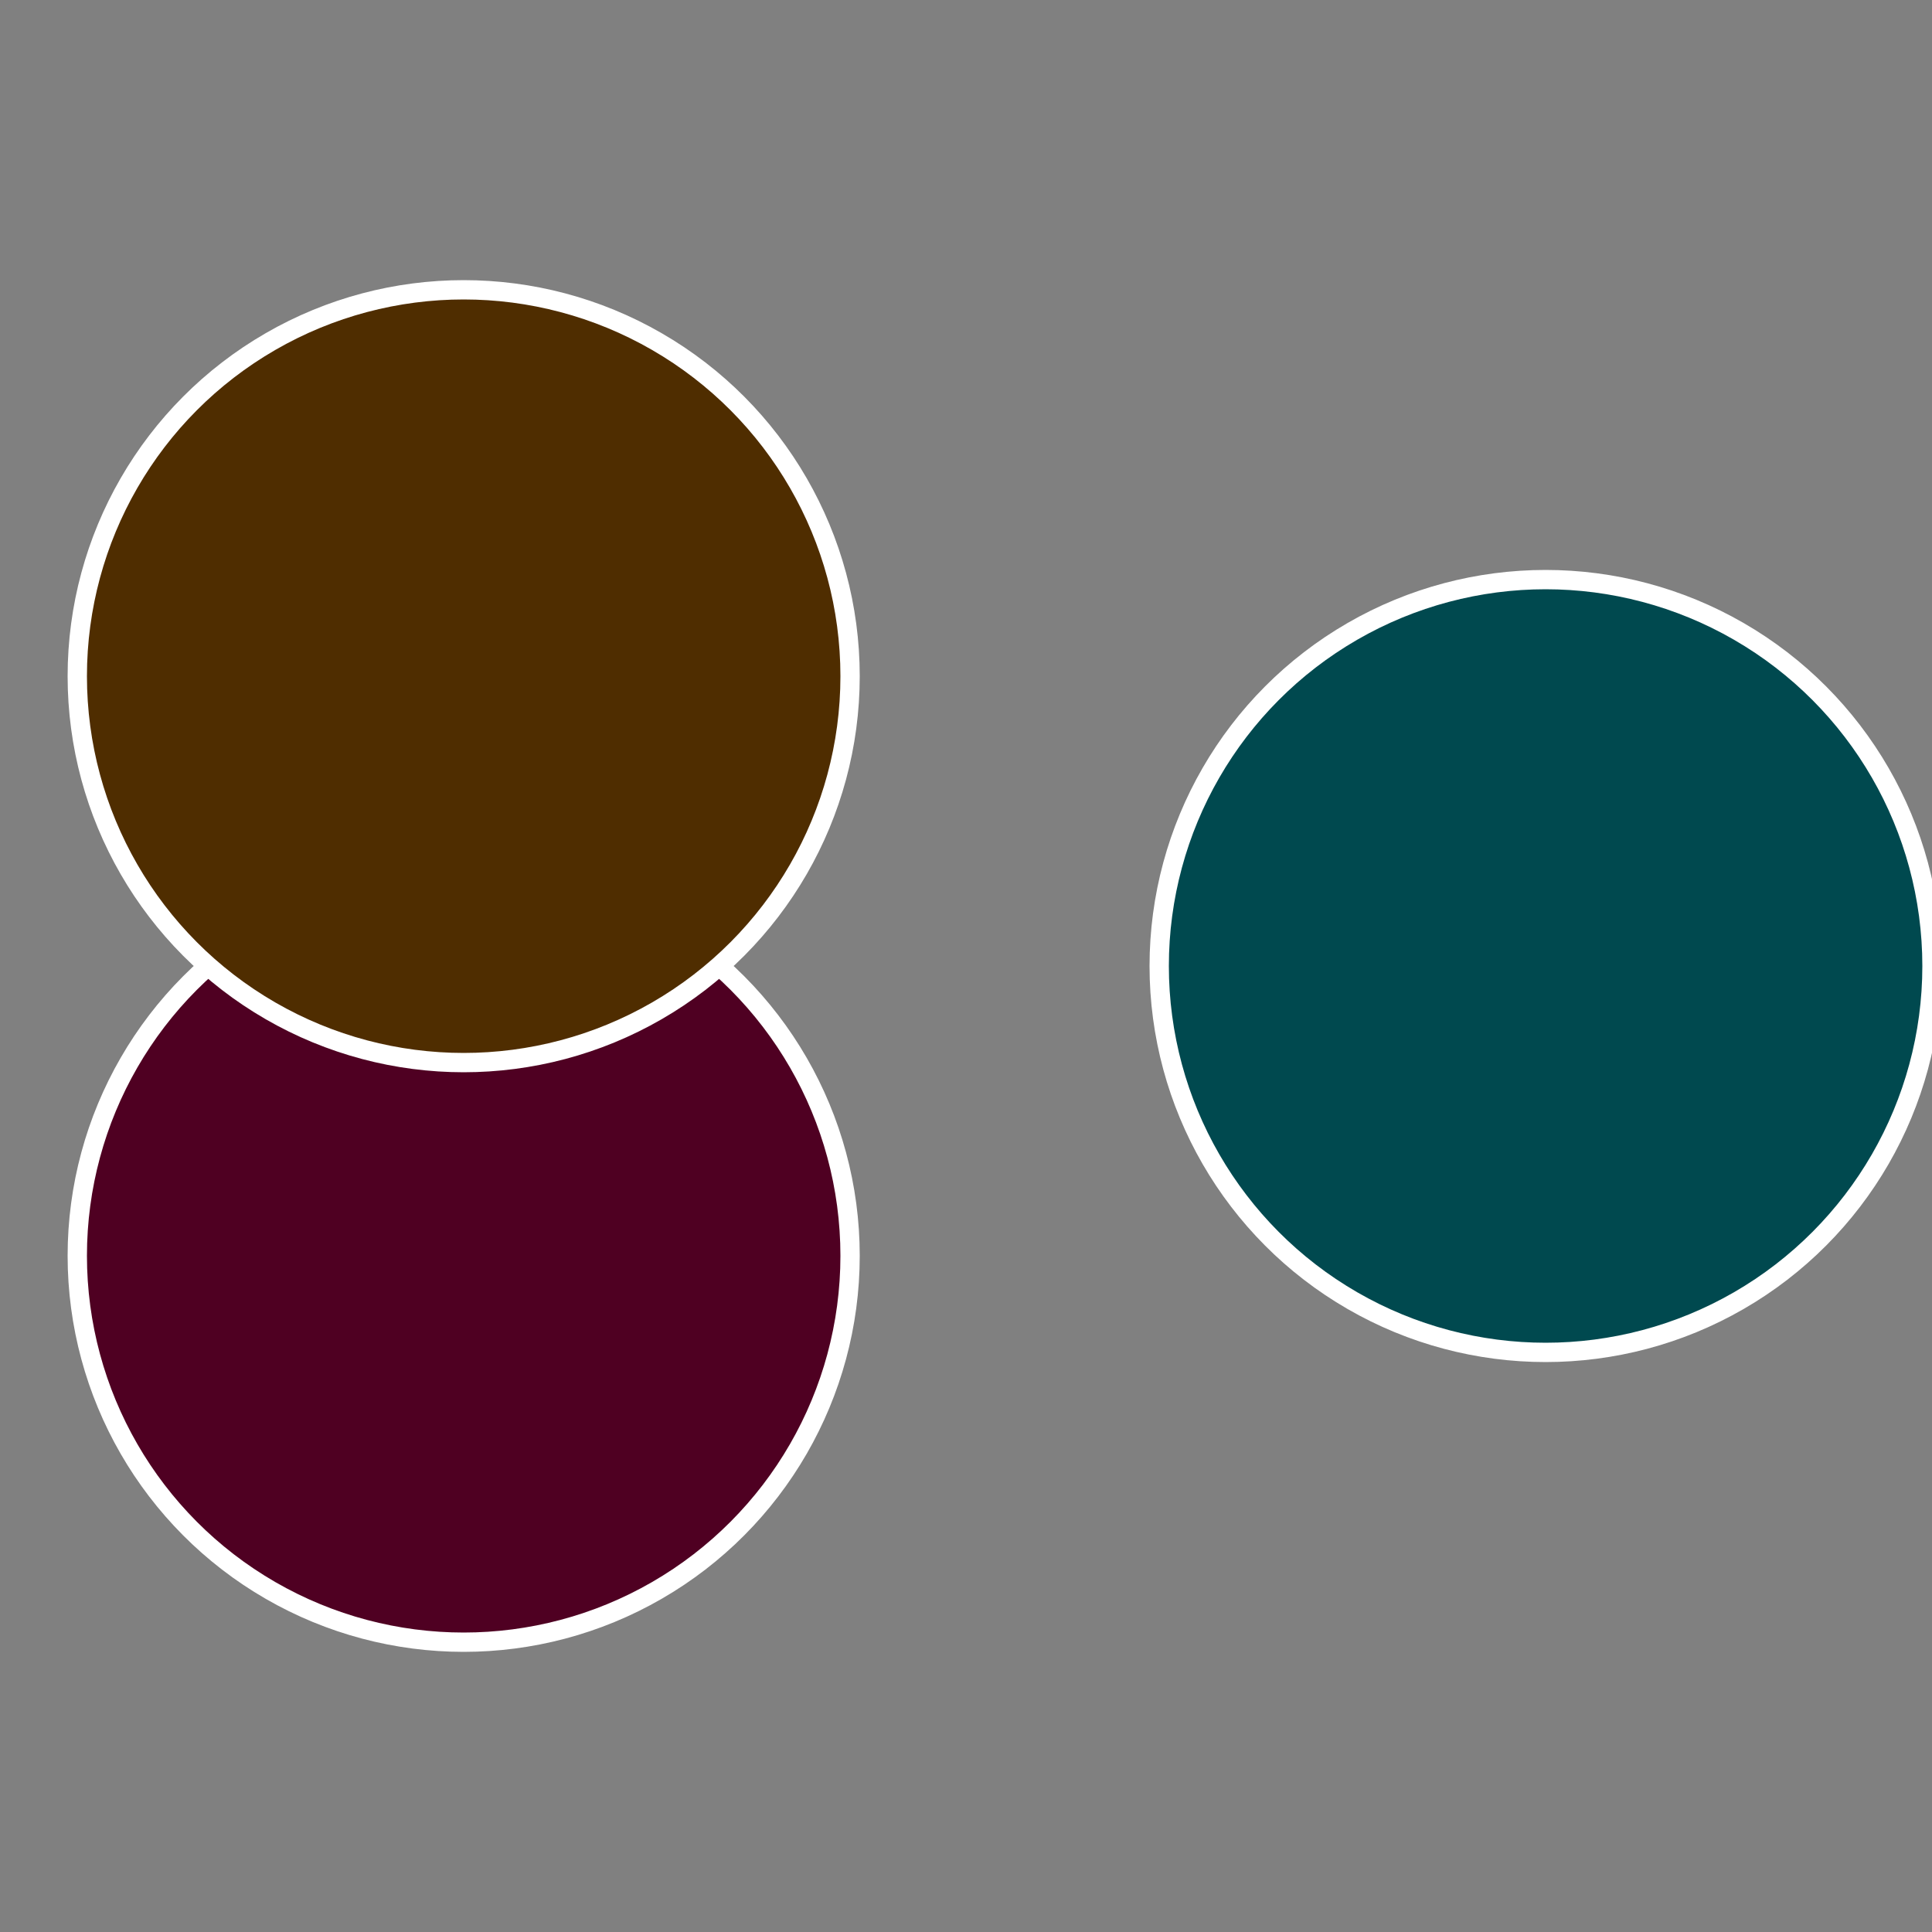
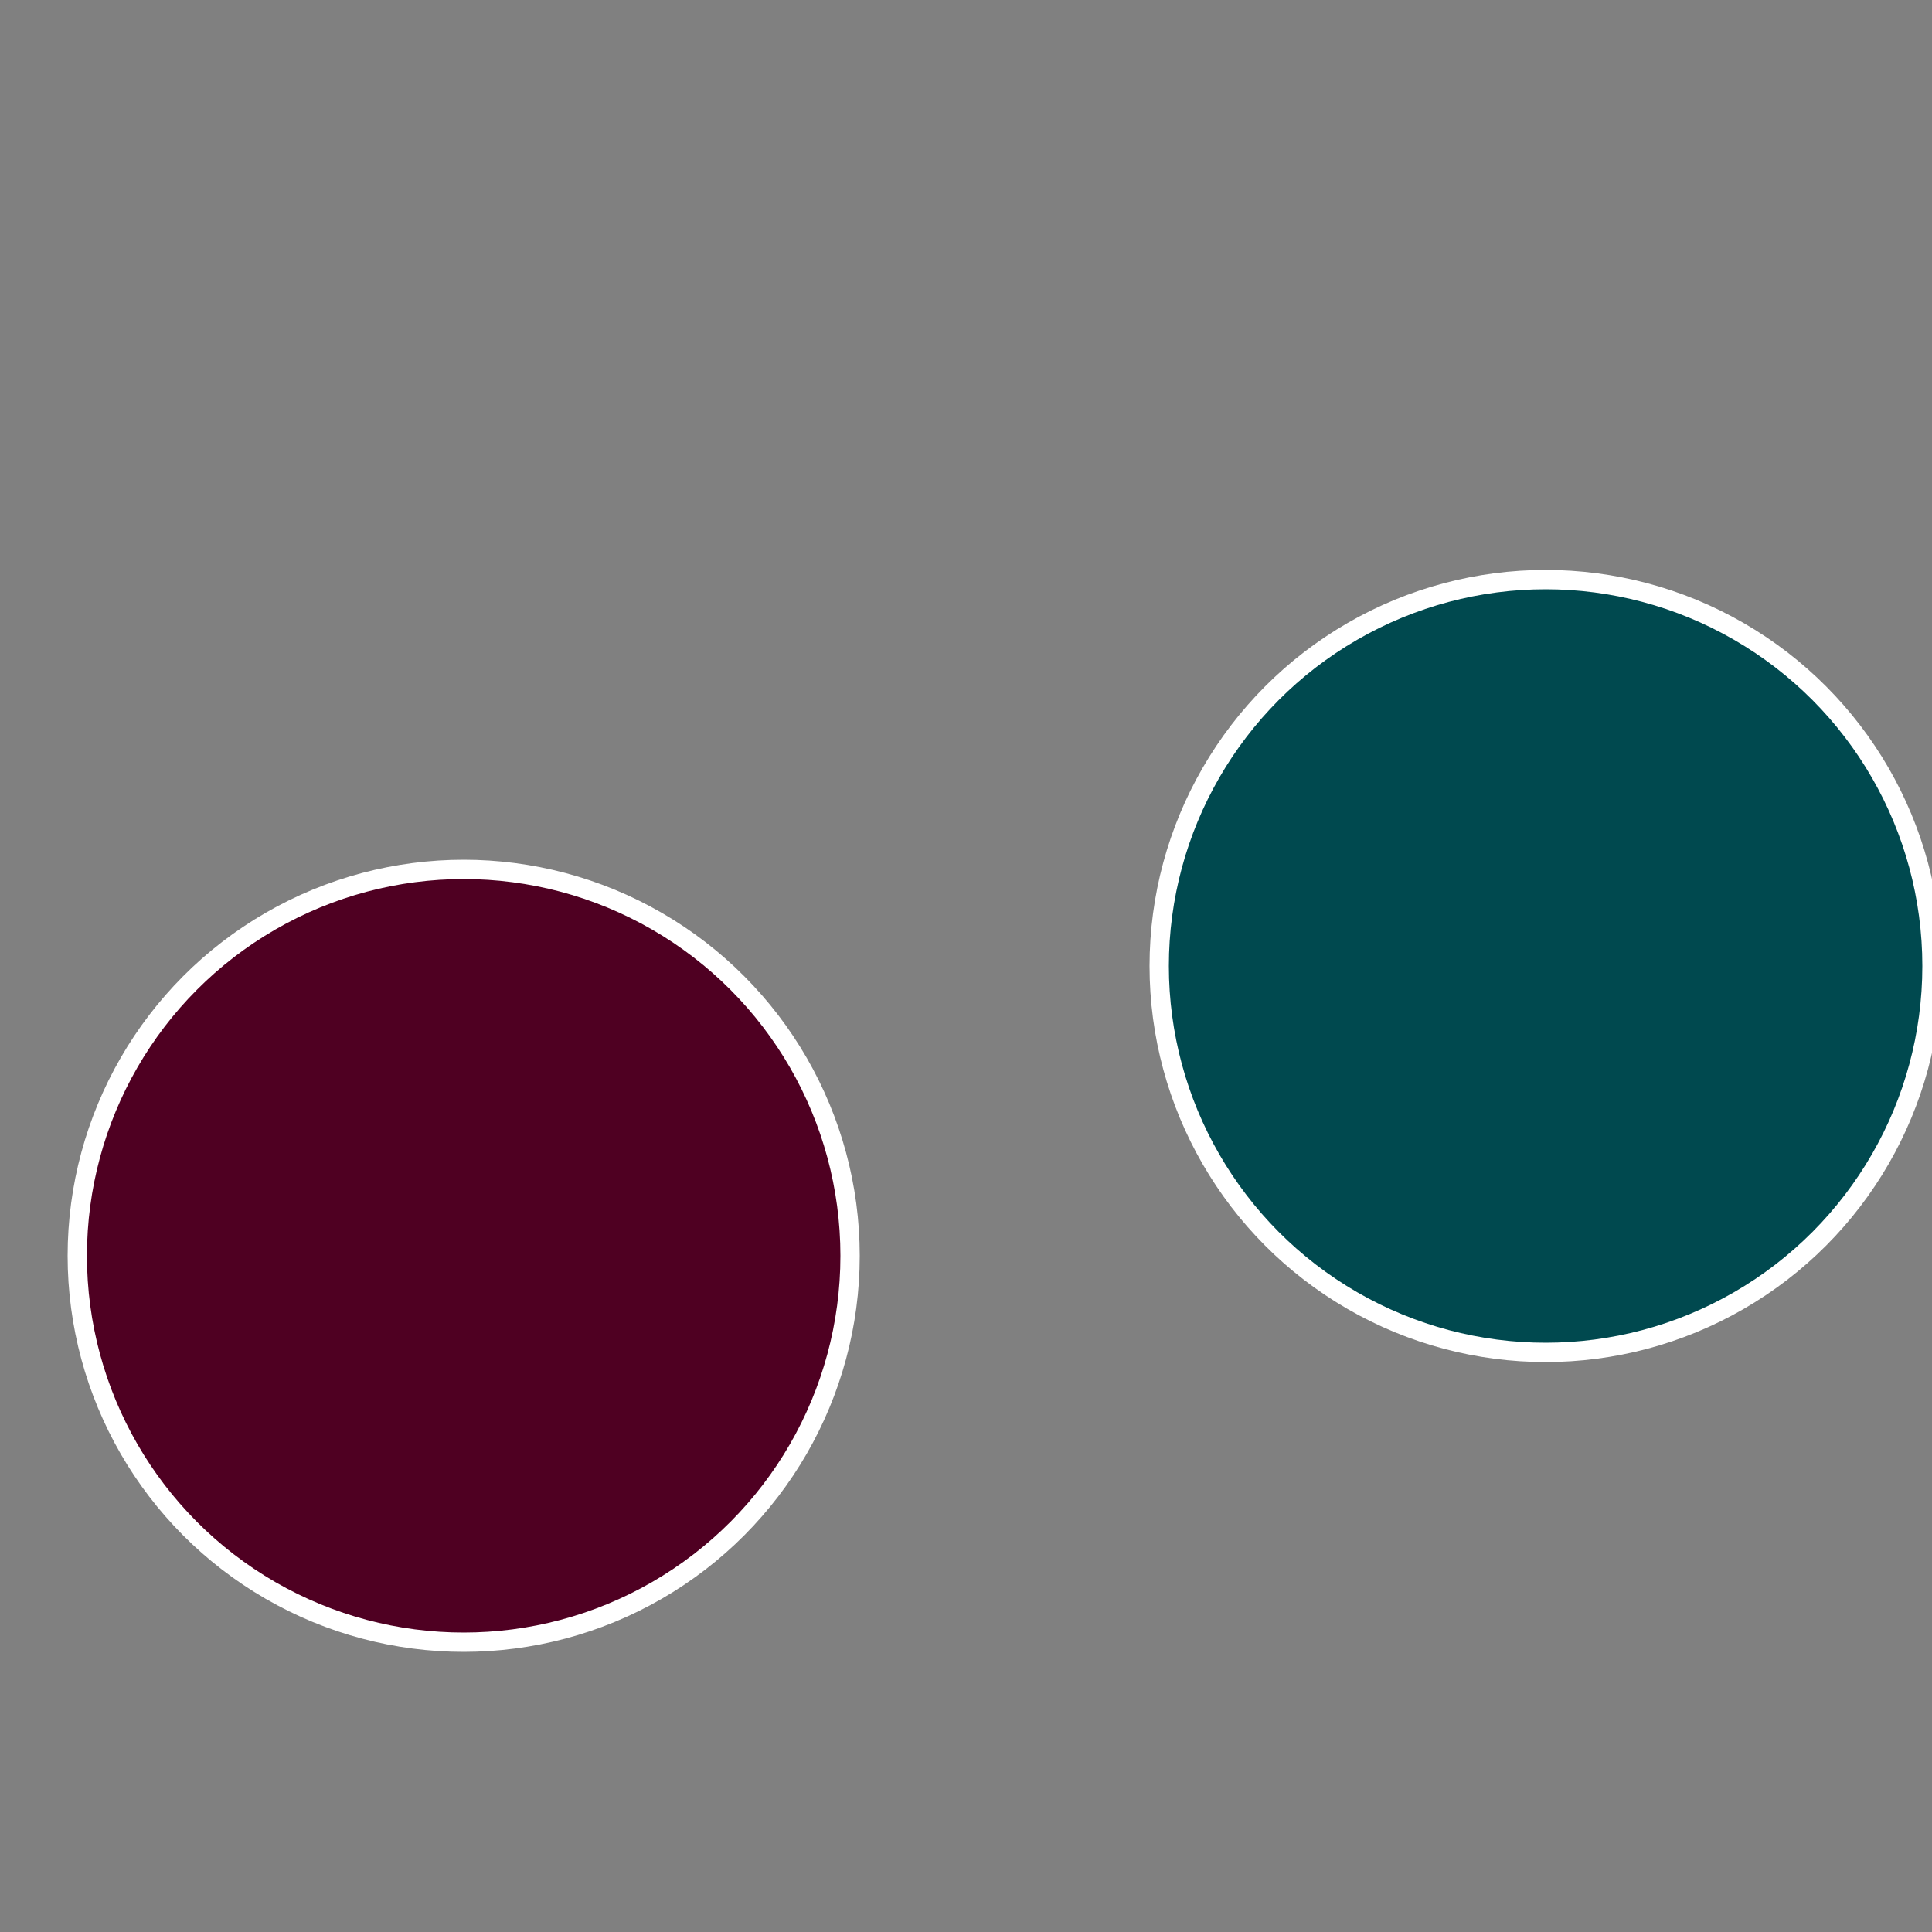
<svg xmlns="http://www.w3.org/2000/svg" width="500" height="500" viewBox="-1 -1 2 2">
  <rect x="-1" y="-1" width="2" height="2" fill="#808080" stroke="none" />
  <circle cx="0.6" cy="0" r="0.4" fill="#00494f" stroke="#fff" stroke-width="1%" />
  <circle cx="-0.52" cy="0.3" r="0.4" fill="#4f0022" stroke="#fff" stroke-width="1%" />
-   <circle cx="-0.52" cy="-0.3" r="0.4" fill="#4f2d00" stroke="#fff" stroke-width="1%" />
</svg>